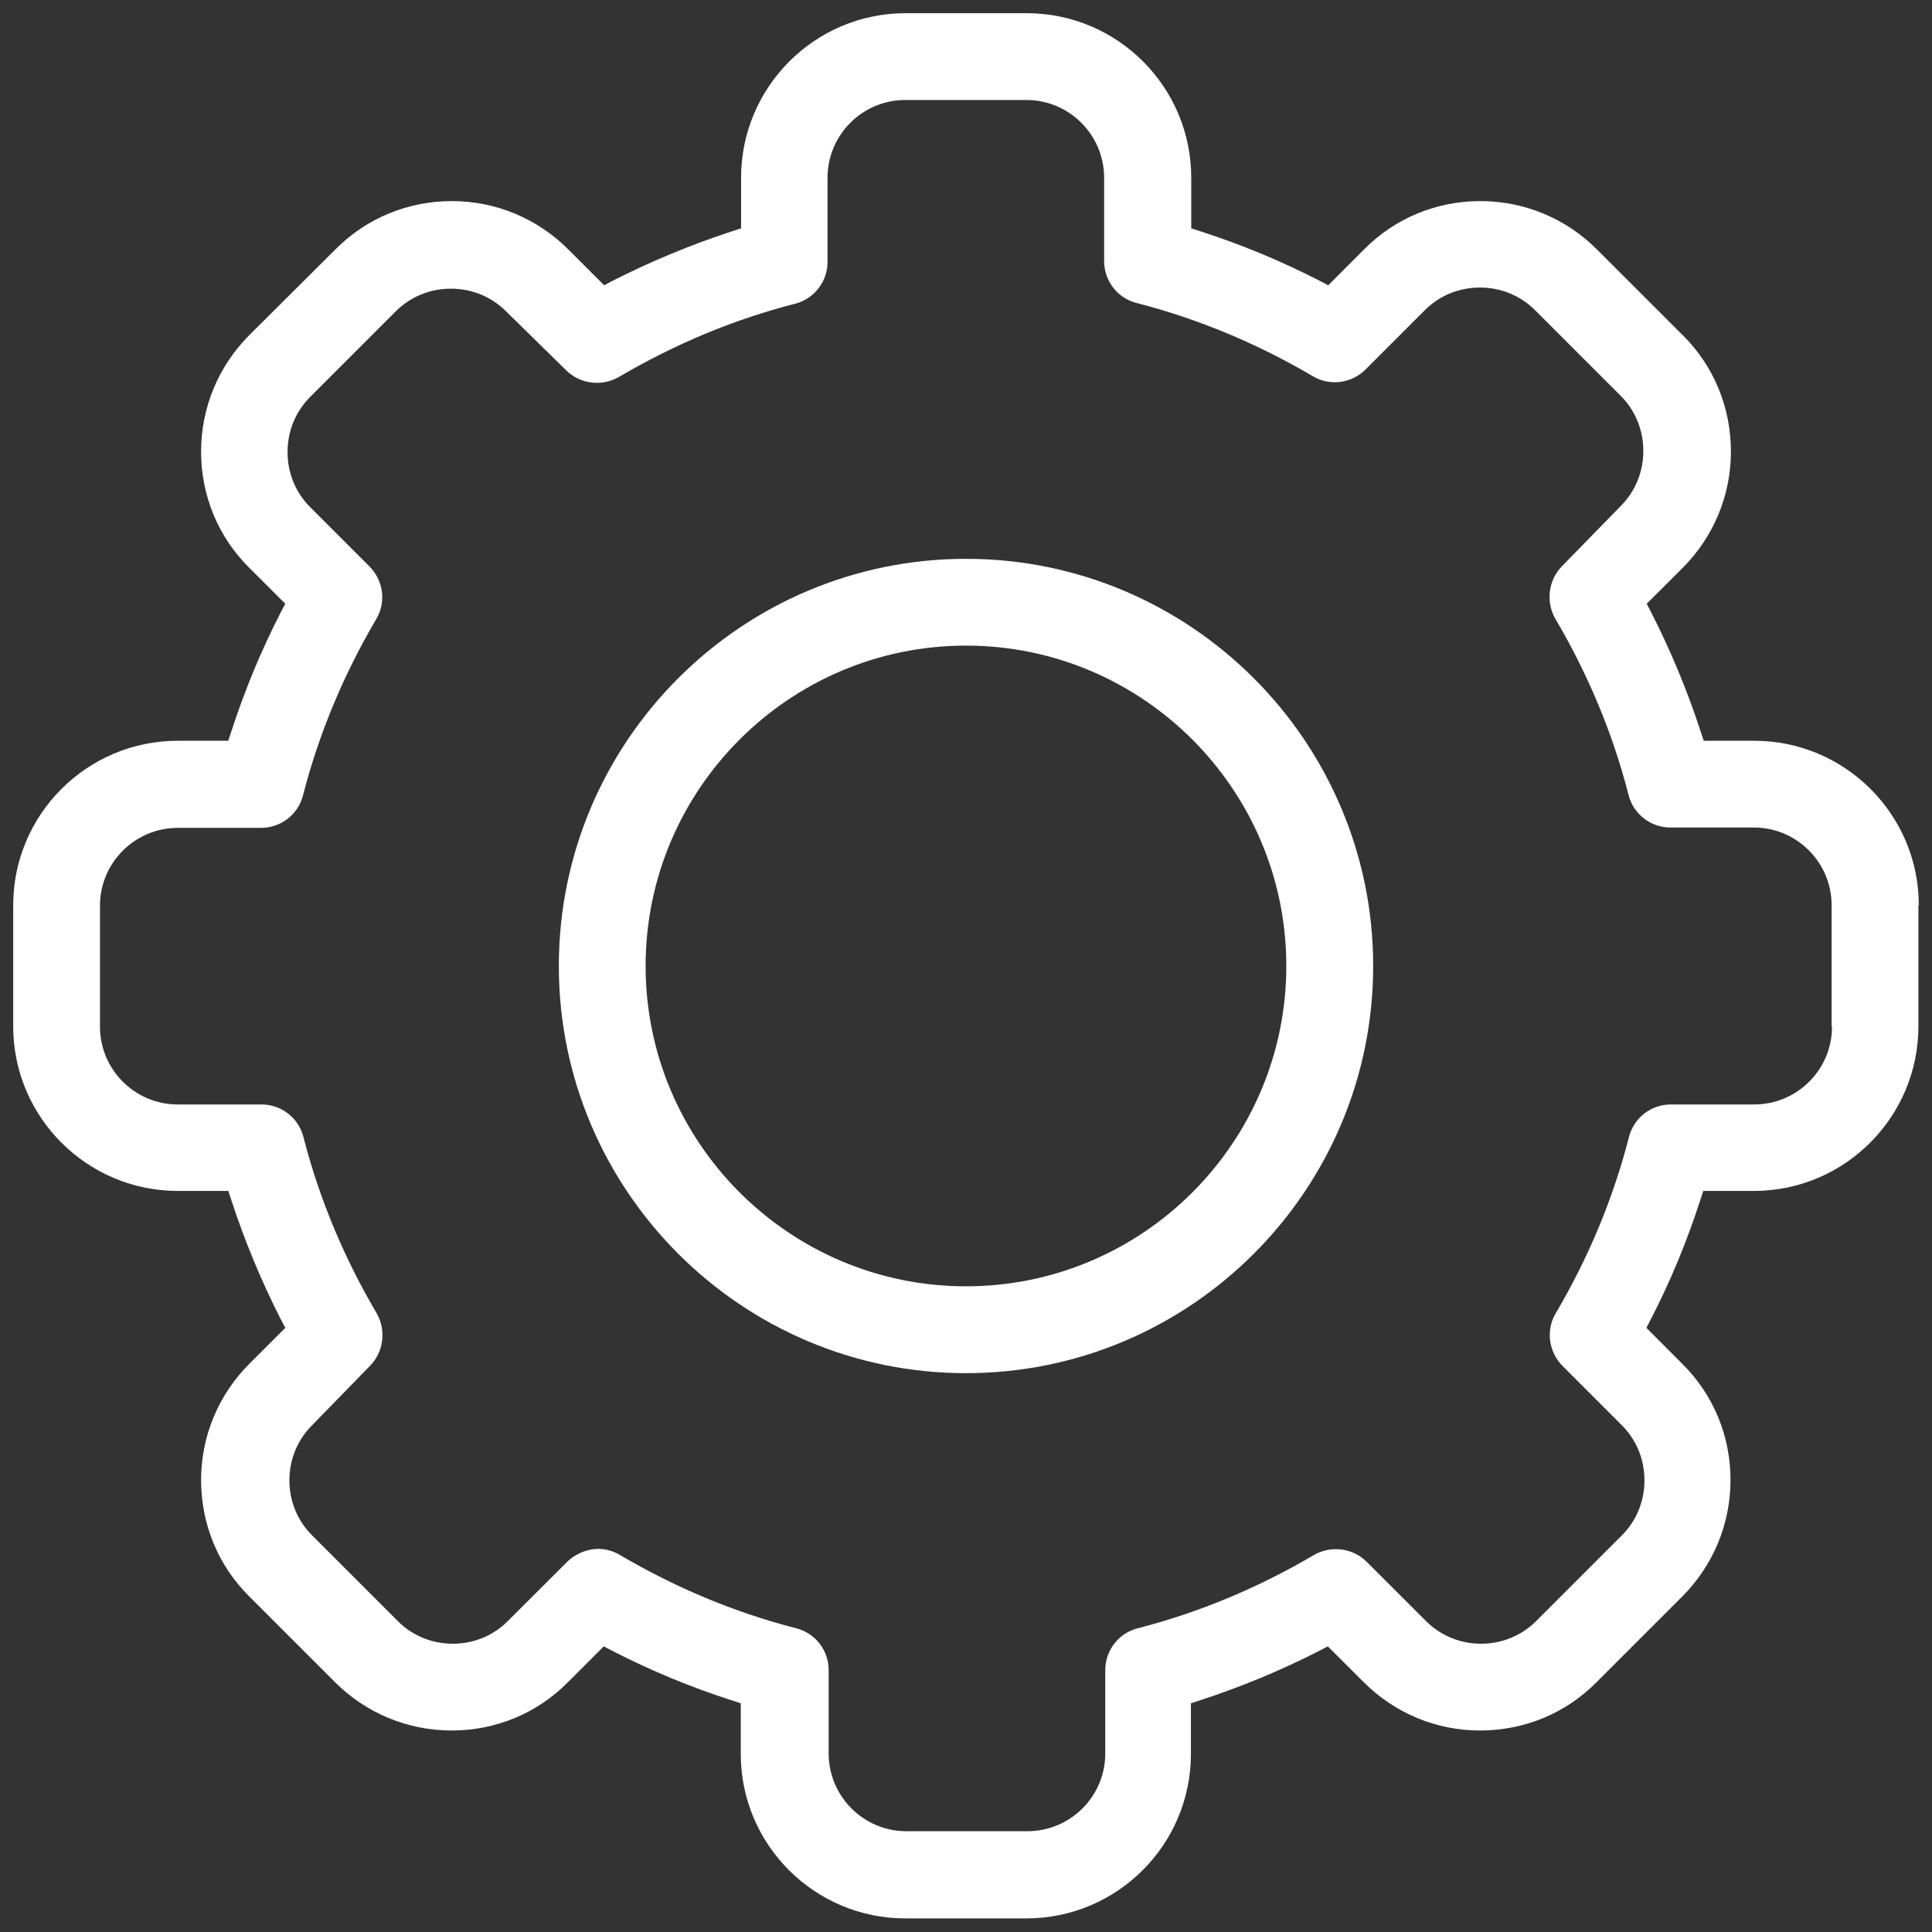
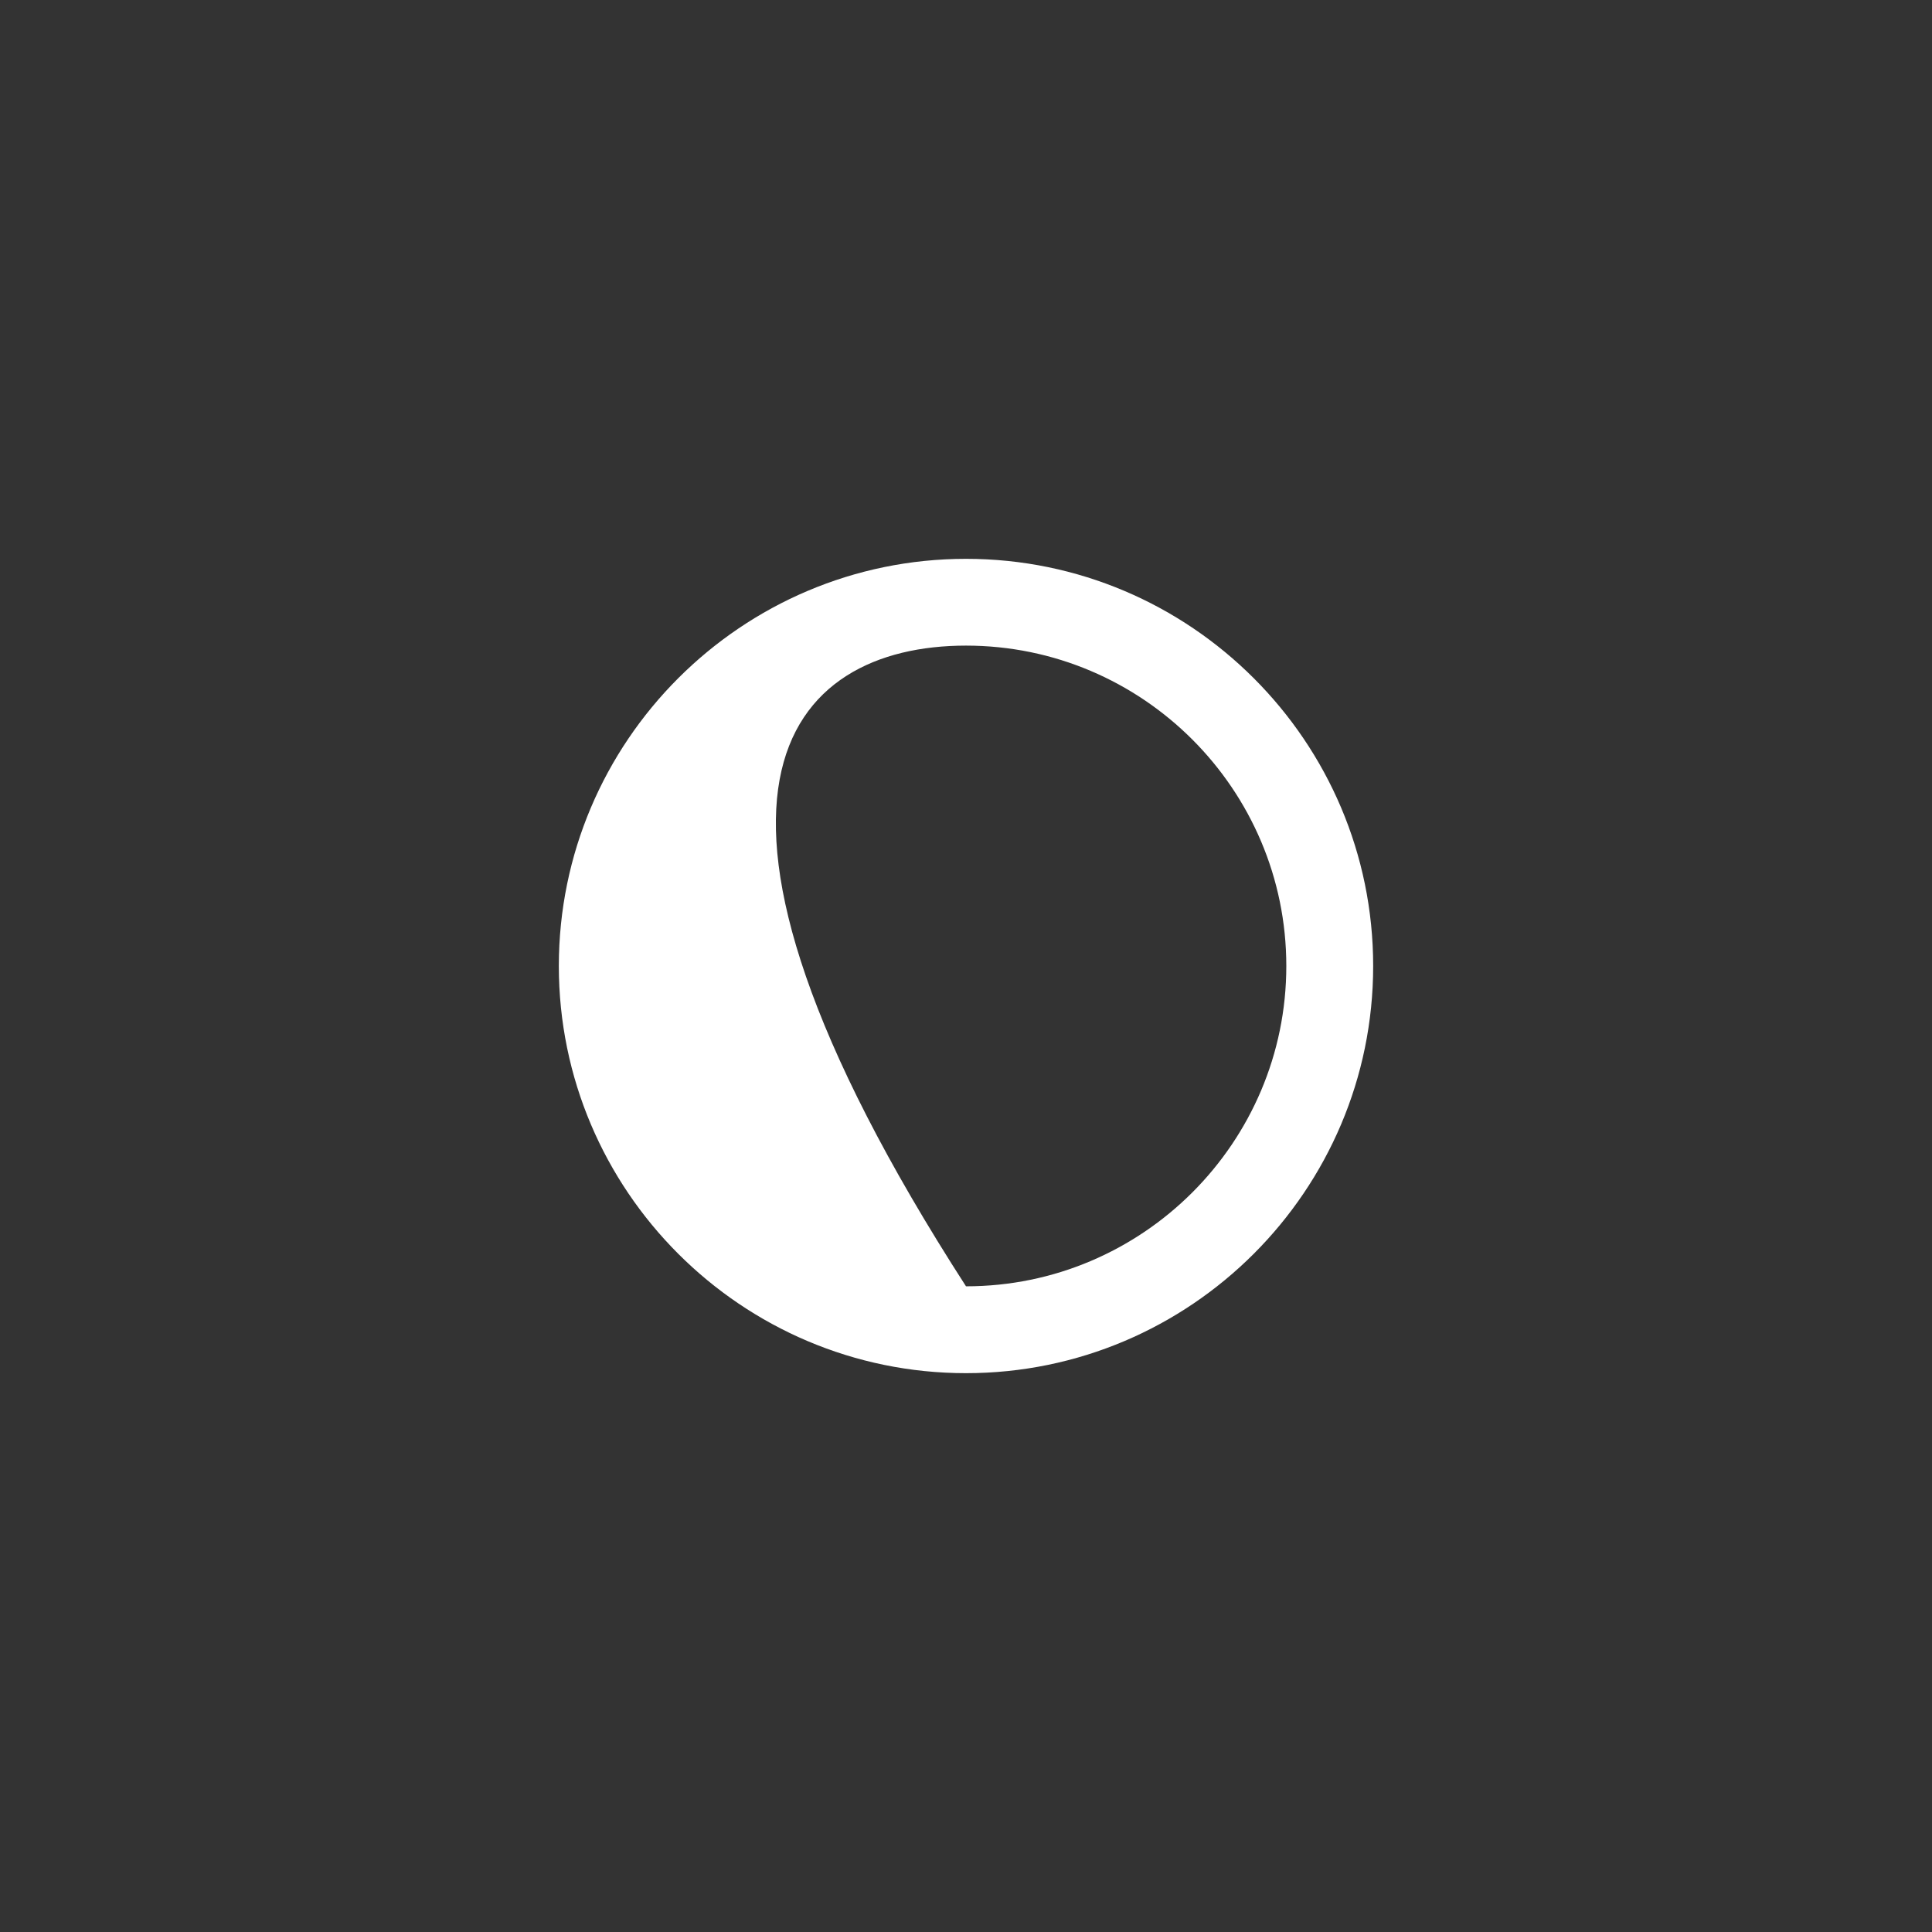
<svg xmlns="http://www.w3.org/2000/svg" width="24" height="24" viewBox="0 0 24 24" fill="none">
  <rect x="0" y="0" width="24" height="24" fill="#333333" stroke="none" />
-   <path d="M23.836 11.245C23.836 10.116 22.917 9.202 21.792 9.202H21.164L21.127 9.089C20.962 8.583 20.756 8.086 20.512 7.608L20.456 7.5L20.902 7.055C21.286 6.67 21.502 6.155 21.502 5.611C21.502 5.062 21.291 4.547 20.902 4.162L19.837 3.098C19.453 2.714 18.938 2.498 18.389 2.498C17.845 2.498 17.33 2.709 16.945 3.098L16.5 3.544L16.392 3.487C15.919 3.244 15.422 3.038 14.911 2.873L14.798 2.836V2.208C14.798 1.078 13.88 0.164 12.755 0.164H11.25C10.12 0.164 9.206 1.083 9.206 2.208V2.836L9.094 2.873C8.588 3.038 8.091 3.244 7.612 3.487L7.505 3.544L7.059 3.098C6.675 2.714 6.159 2.498 5.616 2.498C5.067 2.498 4.552 2.709 4.167 3.098L3.098 4.162C2.714 4.547 2.498 5.062 2.498 5.611C2.498 6.155 2.709 6.67 3.098 7.055L3.544 7.5L3.487 7.608C3.244 8.081 3.038 8.578 2.873 9.089L2.836 9.202H2.208C1.078 9.202 0.164 10.12 0.164 11.245V12.75C0.164 13.88 1.083 14.794 2.208 14.794H2.836L2.873 14.906C3.038 15.412 3.244 15.909 3.487 16.387L3.544 16.495L3.098 16.941C2.714 17.325 2.498 17.841 2.498 18.384C2.498 18.933 2.709 19.448 3.098 19.833L4.162 20.897C4.547 21.281 5.062 21.497 5.611 21.497C6.155 21.497 6.67 21.286 7.055 20.897L7.5 20.452L7.608 20.508C8.081 20.752 8.578 20.958 9.089 21.122L9.202 21.159V21.788C9.202 22.917 10.12 23.831 11.245 23.831H12.75C13.88 23.831 14.794 22.913 14.794 21.788V21.159L14.906 21.122C15.412 20.958 15.909 20.752 16.387 20.508L16.495 20.452L16.941 20.897C17.325 21.281 17.841 21.497 18.384 21.497C18.933 21.497 19.448 21.286 19.833 20.897L20.897 19.833C21.281 19.448 21.497 18.933 21.497 18.384C21.497 17.841 21.286 17.325 20.897 16.941L20.452 16.495L20.508 16.387C20.752 15.914 20.958 15.417 21.122 14.906L21.159 14.794H21.788C22.917 14.794 23.831 13.875 23.831 12.75V11.245H23.836ZM22.758 12.755C22.758 13.289 22.322 13.72 21.792 13.72H20.756C20.512 13.72 20.297 13.884 20.236 14.123C20.039 14.892 19.73 15.628 19.327 16.312C19.2 16.523 19.238 16.795 19.411 16.969L20.147 17.705C20.33 17.887 20.428 18.131 20.428 18.389C20.428 18.647 20.33 18.891 20.147 19.073L19.083 20.137C18.9 20.32 18.656 20.419 18.398 20.419C18.141 20.419 17.897 20.32 17.714 20.137L16.978 19.402C16.805 19.228 16.533 19.195 16.322 19.317C15.637 19.72 14.902 20.03 14.133 20.227C13.894 20.288 13.73 20.503 13.73 20.747V21.783C13.73 22.317 13.294 22.748 12.764 22.748H11.259C10.725 22.748 10.294 22.312 10.294 21.783V20.747C10.294 20.503 10.13 20.288 9.891 20.227C9.122 20.03 8.386 19.72 7.702 19.317C7.416 19.148 7.148 19.298 7.045 19.402L6.309 20.137C6.127 20.32 5.883 20.419 5.625 20.419C5.367 20.419 5.123 20.32 4.941 20.137L3.877 19.073C3.694 18.891 3.595 18.647 3.595 18.389C3.595 18.131 3.694 17.887 3.877 17.705L4.594 16.969C4.767 16.795 4.8 16.523 4.678 16.312C4.275 15.628 3.966 14.892 3.769 14.123C3.708 13.884 3.492 13.72 3.248 13.72H2.208C1.673 13.72 1.242 13.284 1.242 12.755V11.25C1.242 10.716 1.678 10.284 2.208 10.284H3.244C3.487 10.284 3.703 10.12 3.764 9.881C3.961 9.113 4.27 8.377 4.673 7.692C4.8 7.481 4.763 7.209 4.589 7.036L3.853 6.3C3.67 6.117 3.572 5.873 3.572 5.616C3.572 5.358 3.67 5.114 3.853 4.931L4.917 3.867C5.1 3.684 5.344 3.586 5.602 3.586C5.859 3.586 6.103 3.684 6.286 3.867L7.031 4.598C7.205 4.772 7.477 4.805 7.688 4.683C8.372 4.28 9.108 3.97 9.877 3.773C10.116 3.712 10.28 3.497 10.28 3.253V2.208C10.28 1.673 10.716 1.242 11.245 1.242H12.75C13.284 1.242 13.716 1.678 13.716 2.208V3.244C13.716 3.487 13.88 3.703 14.119 3.764C14.887 3.961 15.623 4.27 16.308 4.673C16.519 4.8 16.791 4.763 16.964 4.589L17.7 3.853C17.883 3.67 18.127 3.572 18.384 3.572C18.642 3.572 18.886 3.67 19.069 3.853L20.133 4.917C20.316 5.1 20.414 5.344 20.414 5.602C20.414 5.859 20.316 6.103 20.133 6.286L19.406 7.031C19.233 7.205 19.2 7.477 19.322 7.688C19.725 8.372 20.034 9.108 20.231 9.877C20.292 10.116 20.508 10.28 20.752 10.28H21.788C22.322 10.28 22.753 10.716 22.753 11.245V12.755H22.758Z" fill="white" />
-   <path d="M12 6.942C9.211 6.942 6.942 9.211 6.942 12C6.942 14.789 9.211 17.058 12 17.058C14.789 17.058 17.058 14.789 17.058 12C17.058 9.211 14.789 6.942 12 6.942ZM12 15.979C9.806 15.979 8.02 14.194 8.02 12C8.02 9.806 9.806 8.02 12 8.02C14.194 8.02 15.979 9.806 15.979 12C15.979 14.194 14.194 15.979 12 15.979Z" fill="white" />
+   <path d="M12 6.942C9.211 6.942 6.942 9.211 6.942 12C6.942 14.789 9.211 17.058 12 17.058C14.789 17.058 17.058 14.789 17.058 12C17.058 9.211 14.789 6.942 12 6.942ZM12 15.979C8.02 9.806 9.806 8.02 12 8.02C14.194 8.02 15.979 9.806 15.979 12C15.979 14.194 14.194 15.979 12 15.979Z" fill="white" />
</svg>